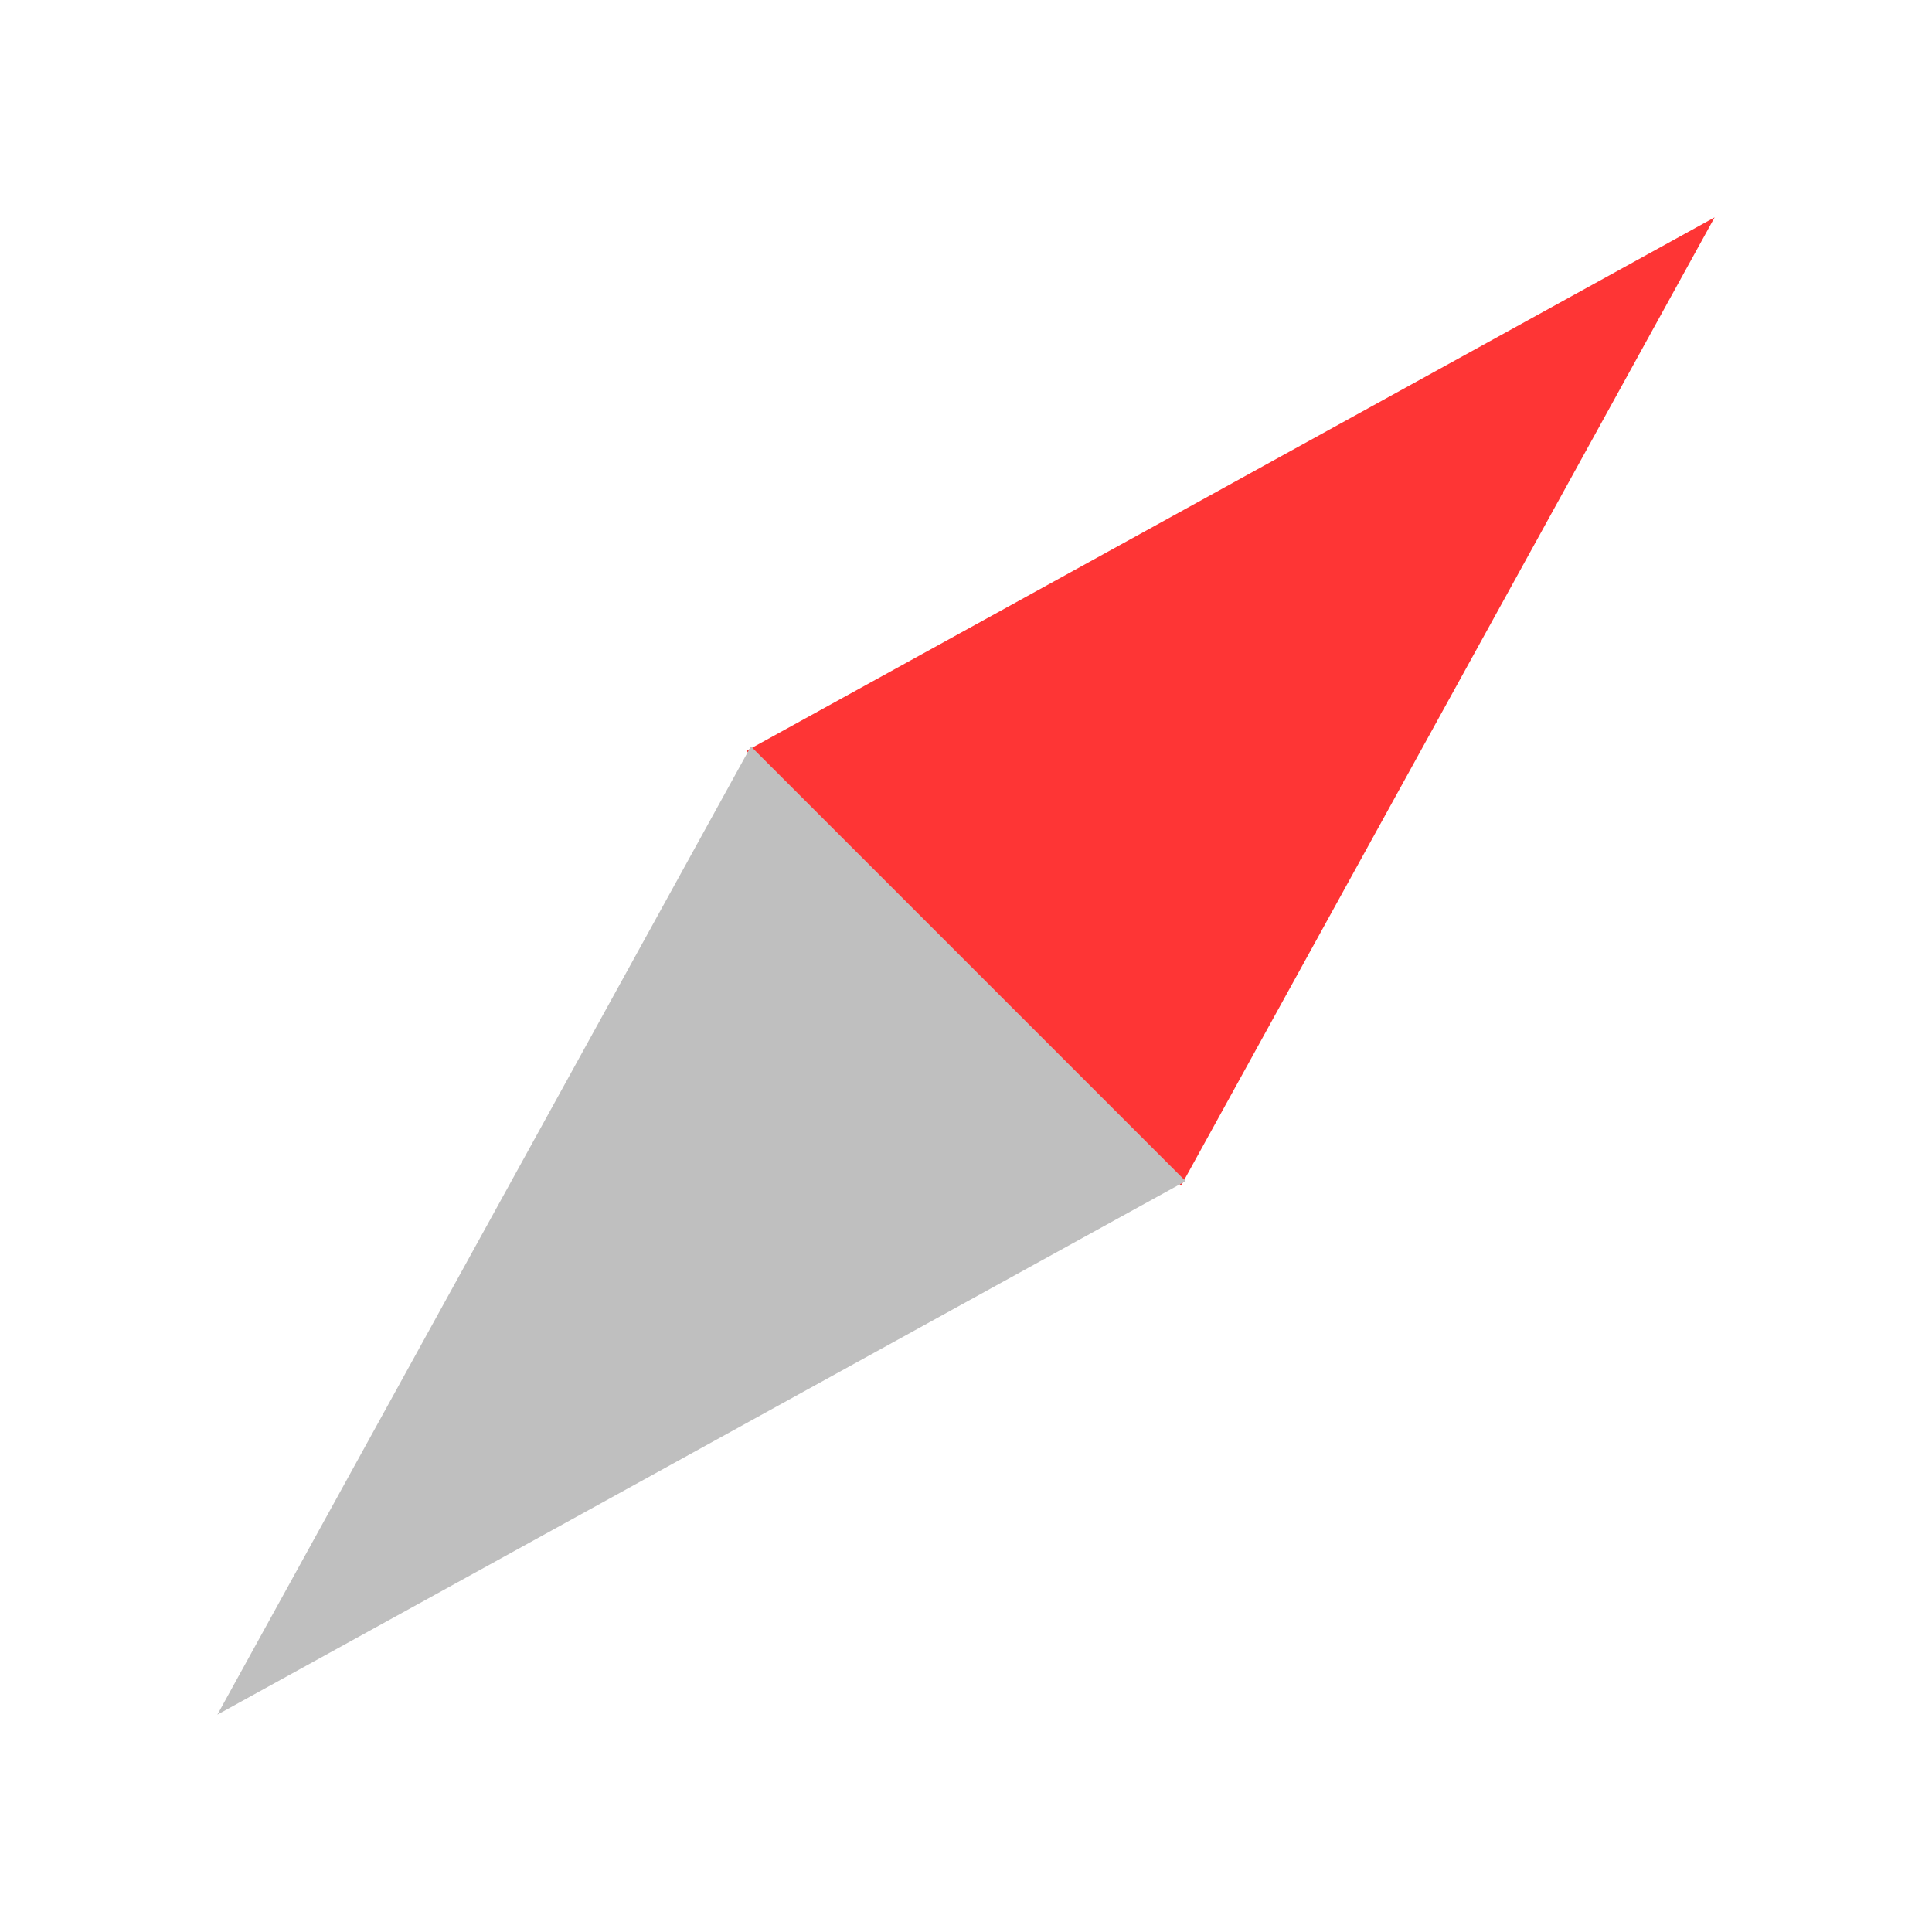
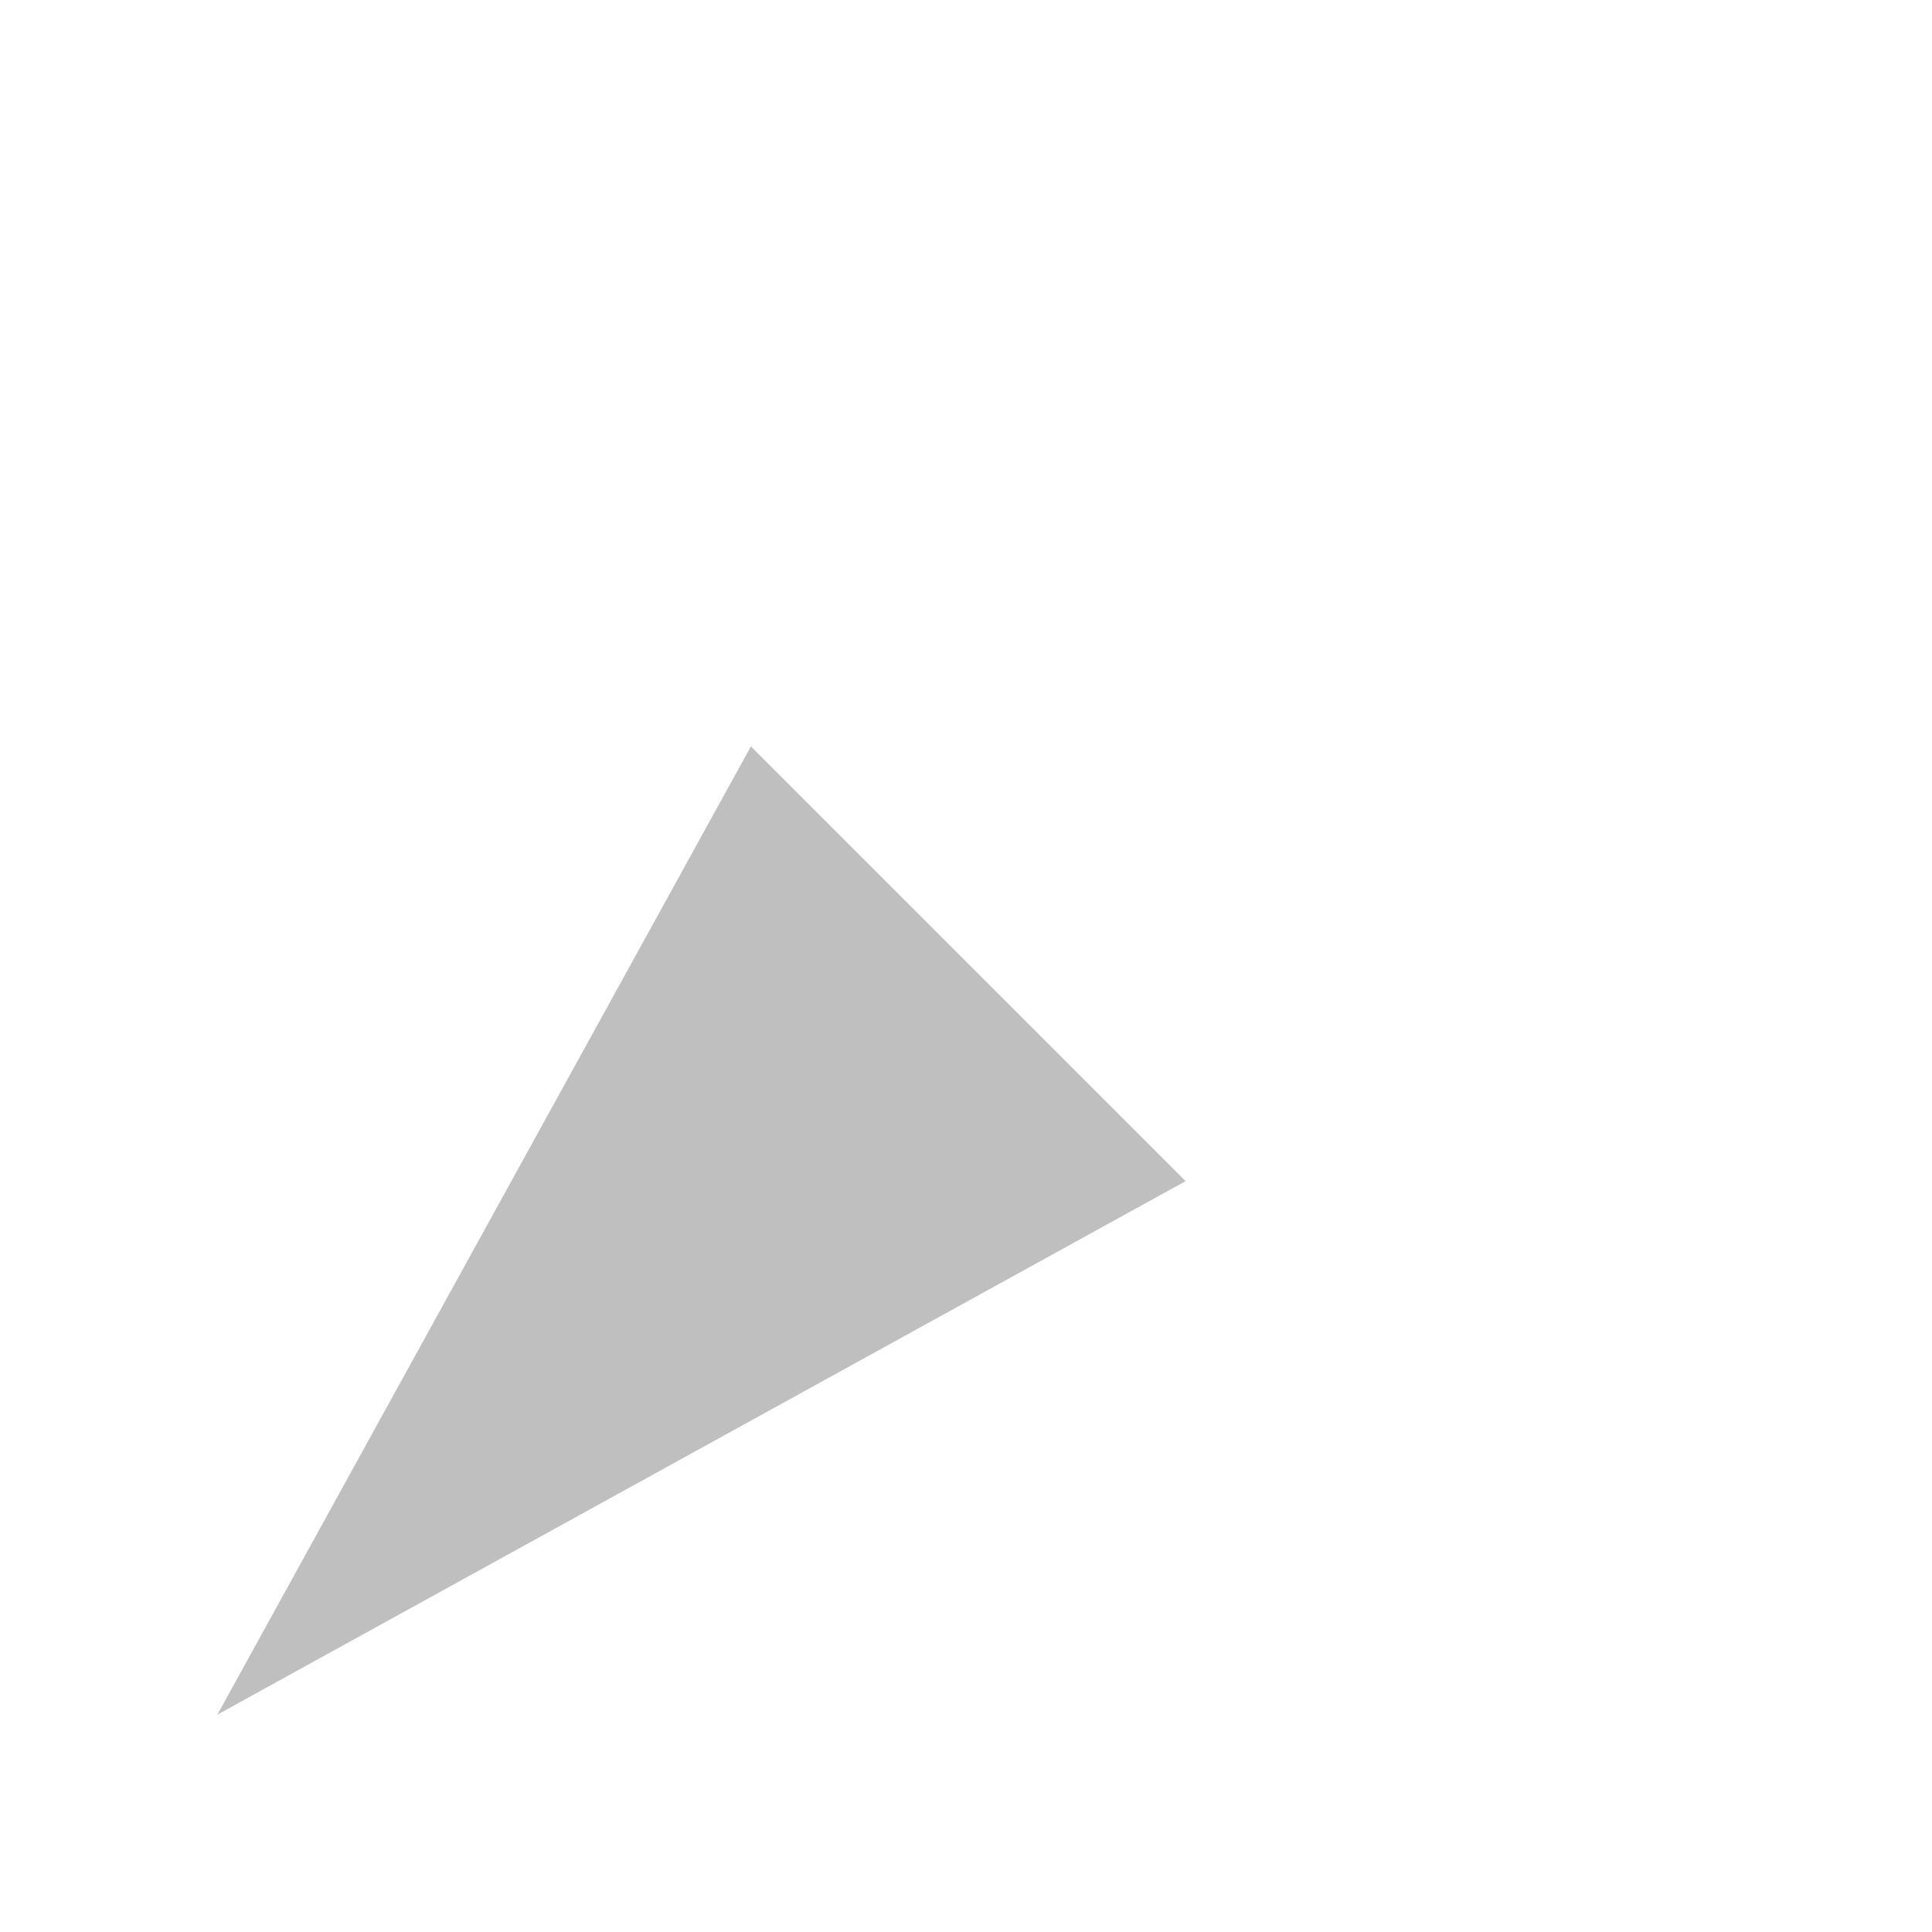
<svg xmlns="http://www.w3.org/2000/svg" width="57" height="57" viewBox="0 0 57 57">
  <g id="conpass_up" transform="translate(0)">
-     <path id="多角形_10" data-name="多角形 10" d="M9.069,0l9.069,31.33H0Z" transform="translate(44.174) rotate(45)" fill="#fe3535" />
    <path id="多角形_11" data-name="多角形 11" d="M9.069,0l9.069,31.33H0Z" transform="translate(12.826 57) rotate(-135)" fill="#bfbfbf" />
  </g>
</svg>